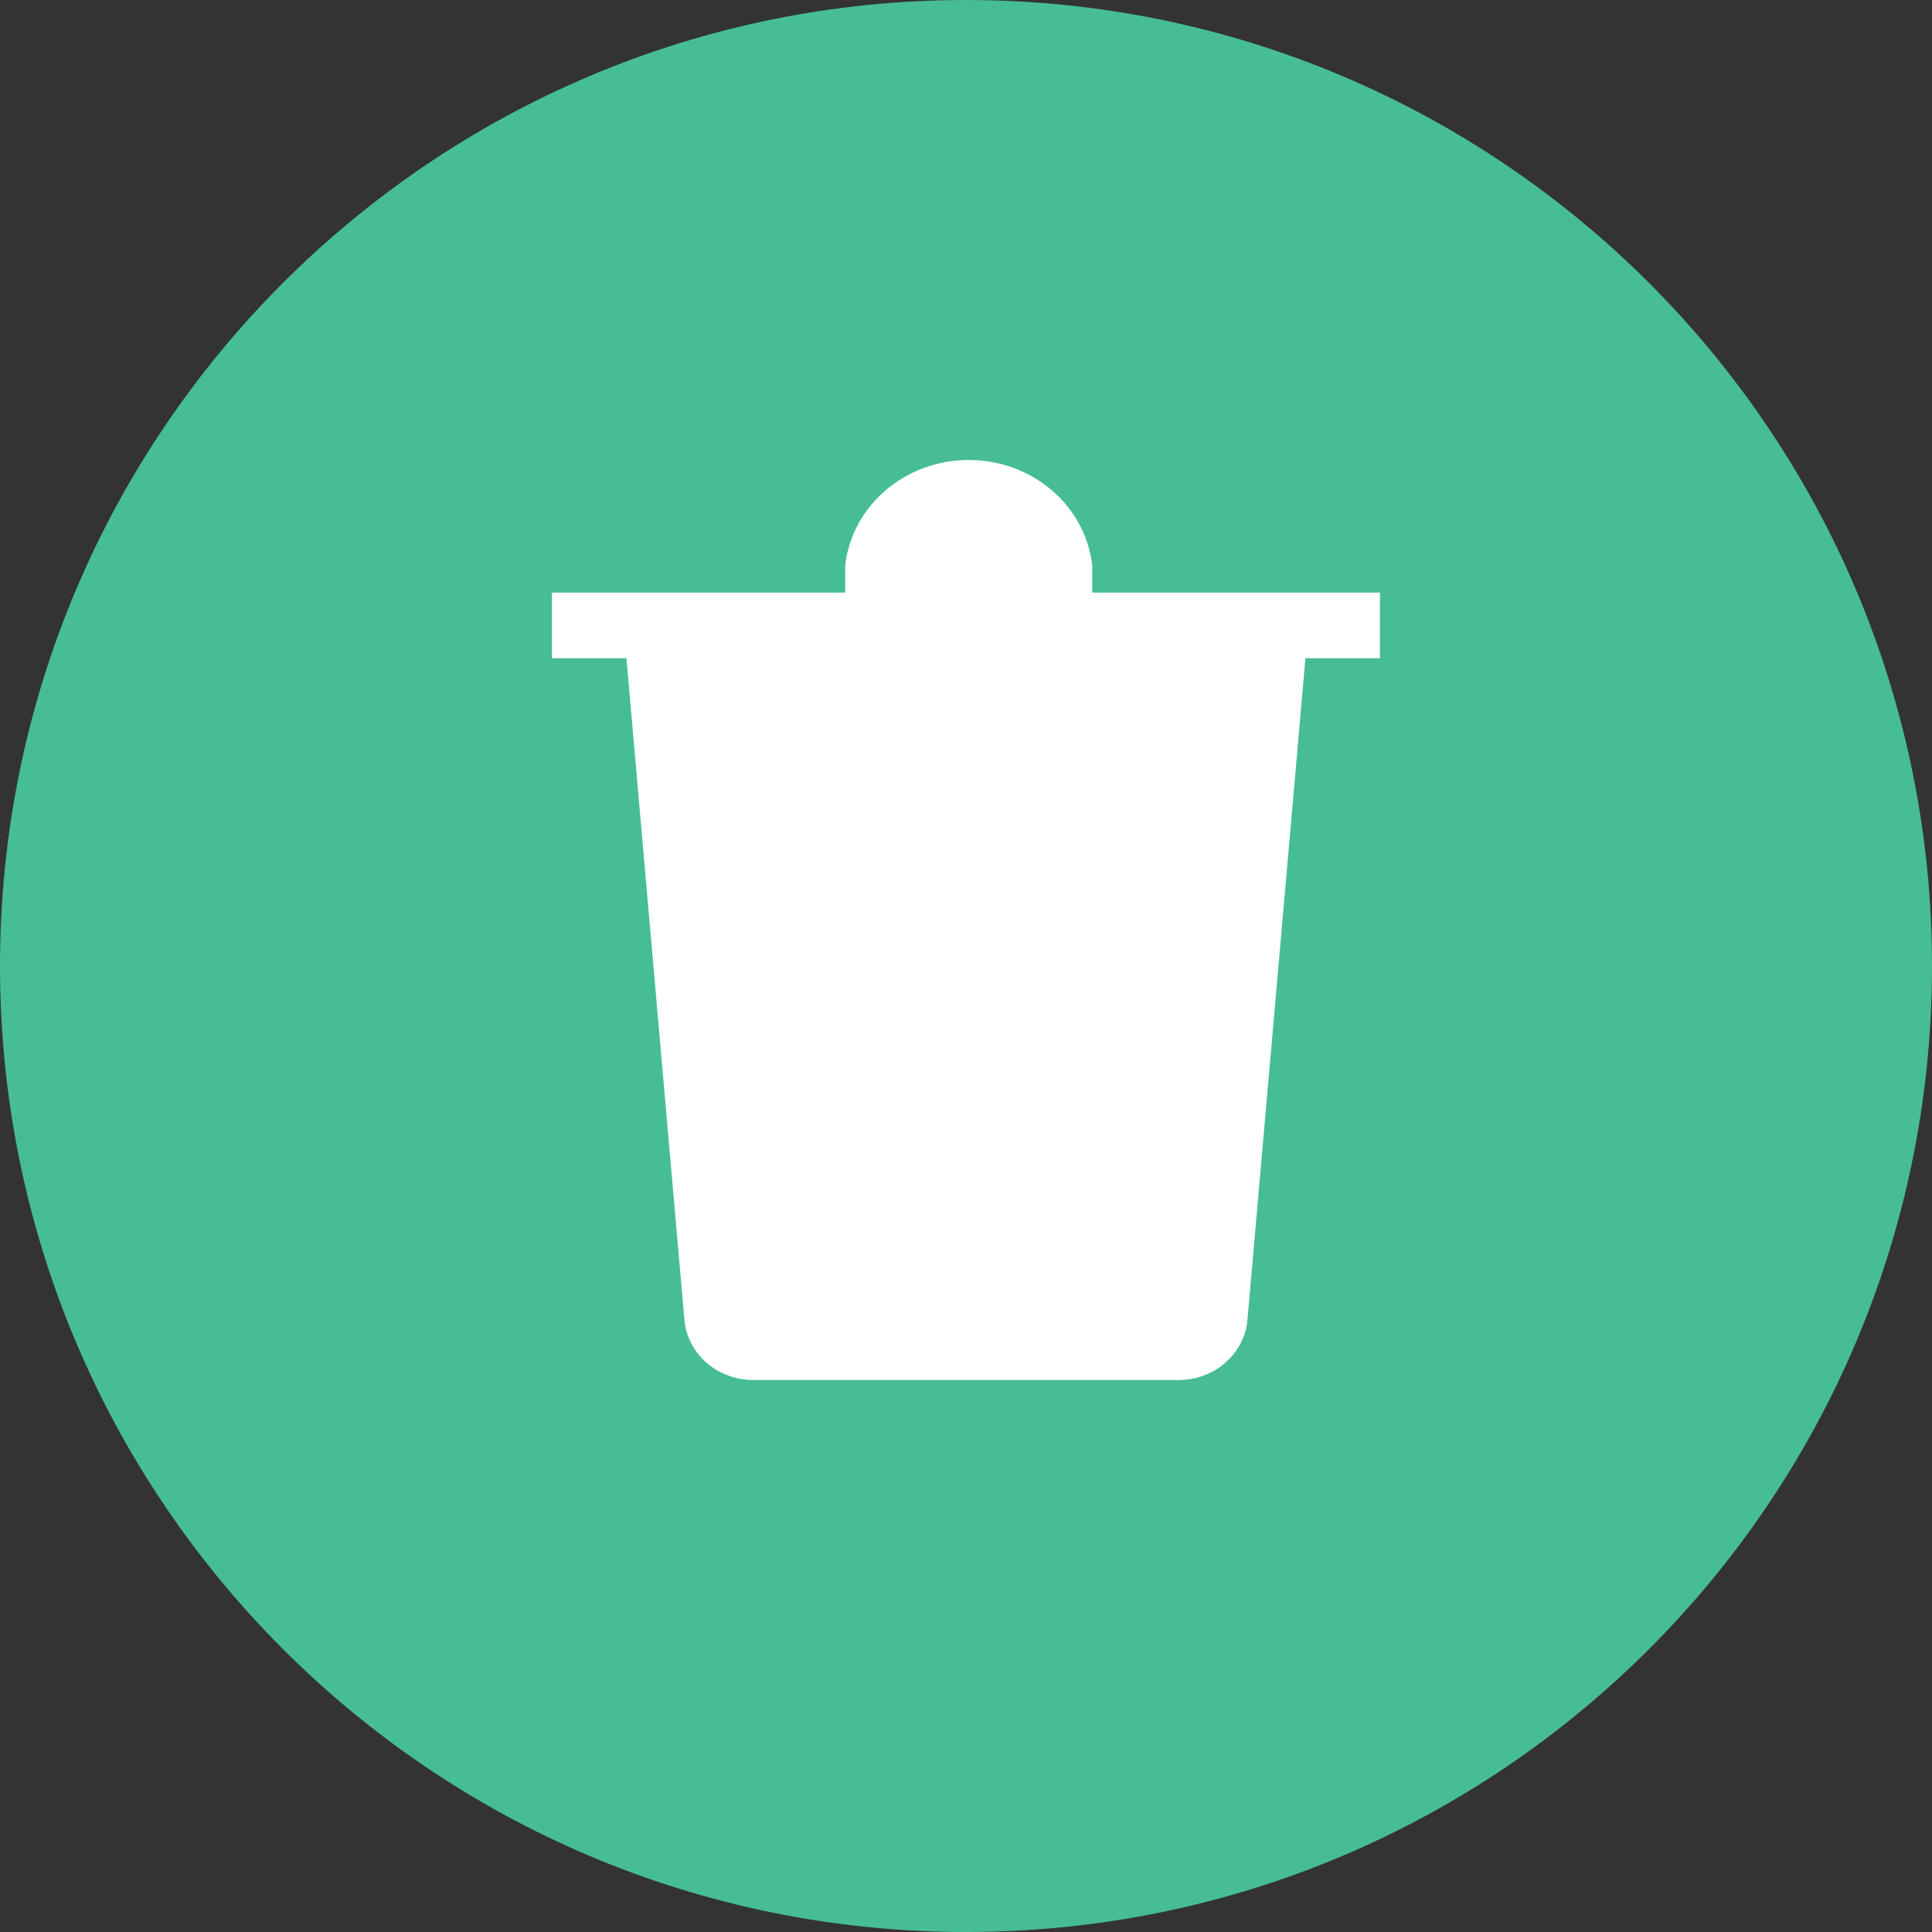
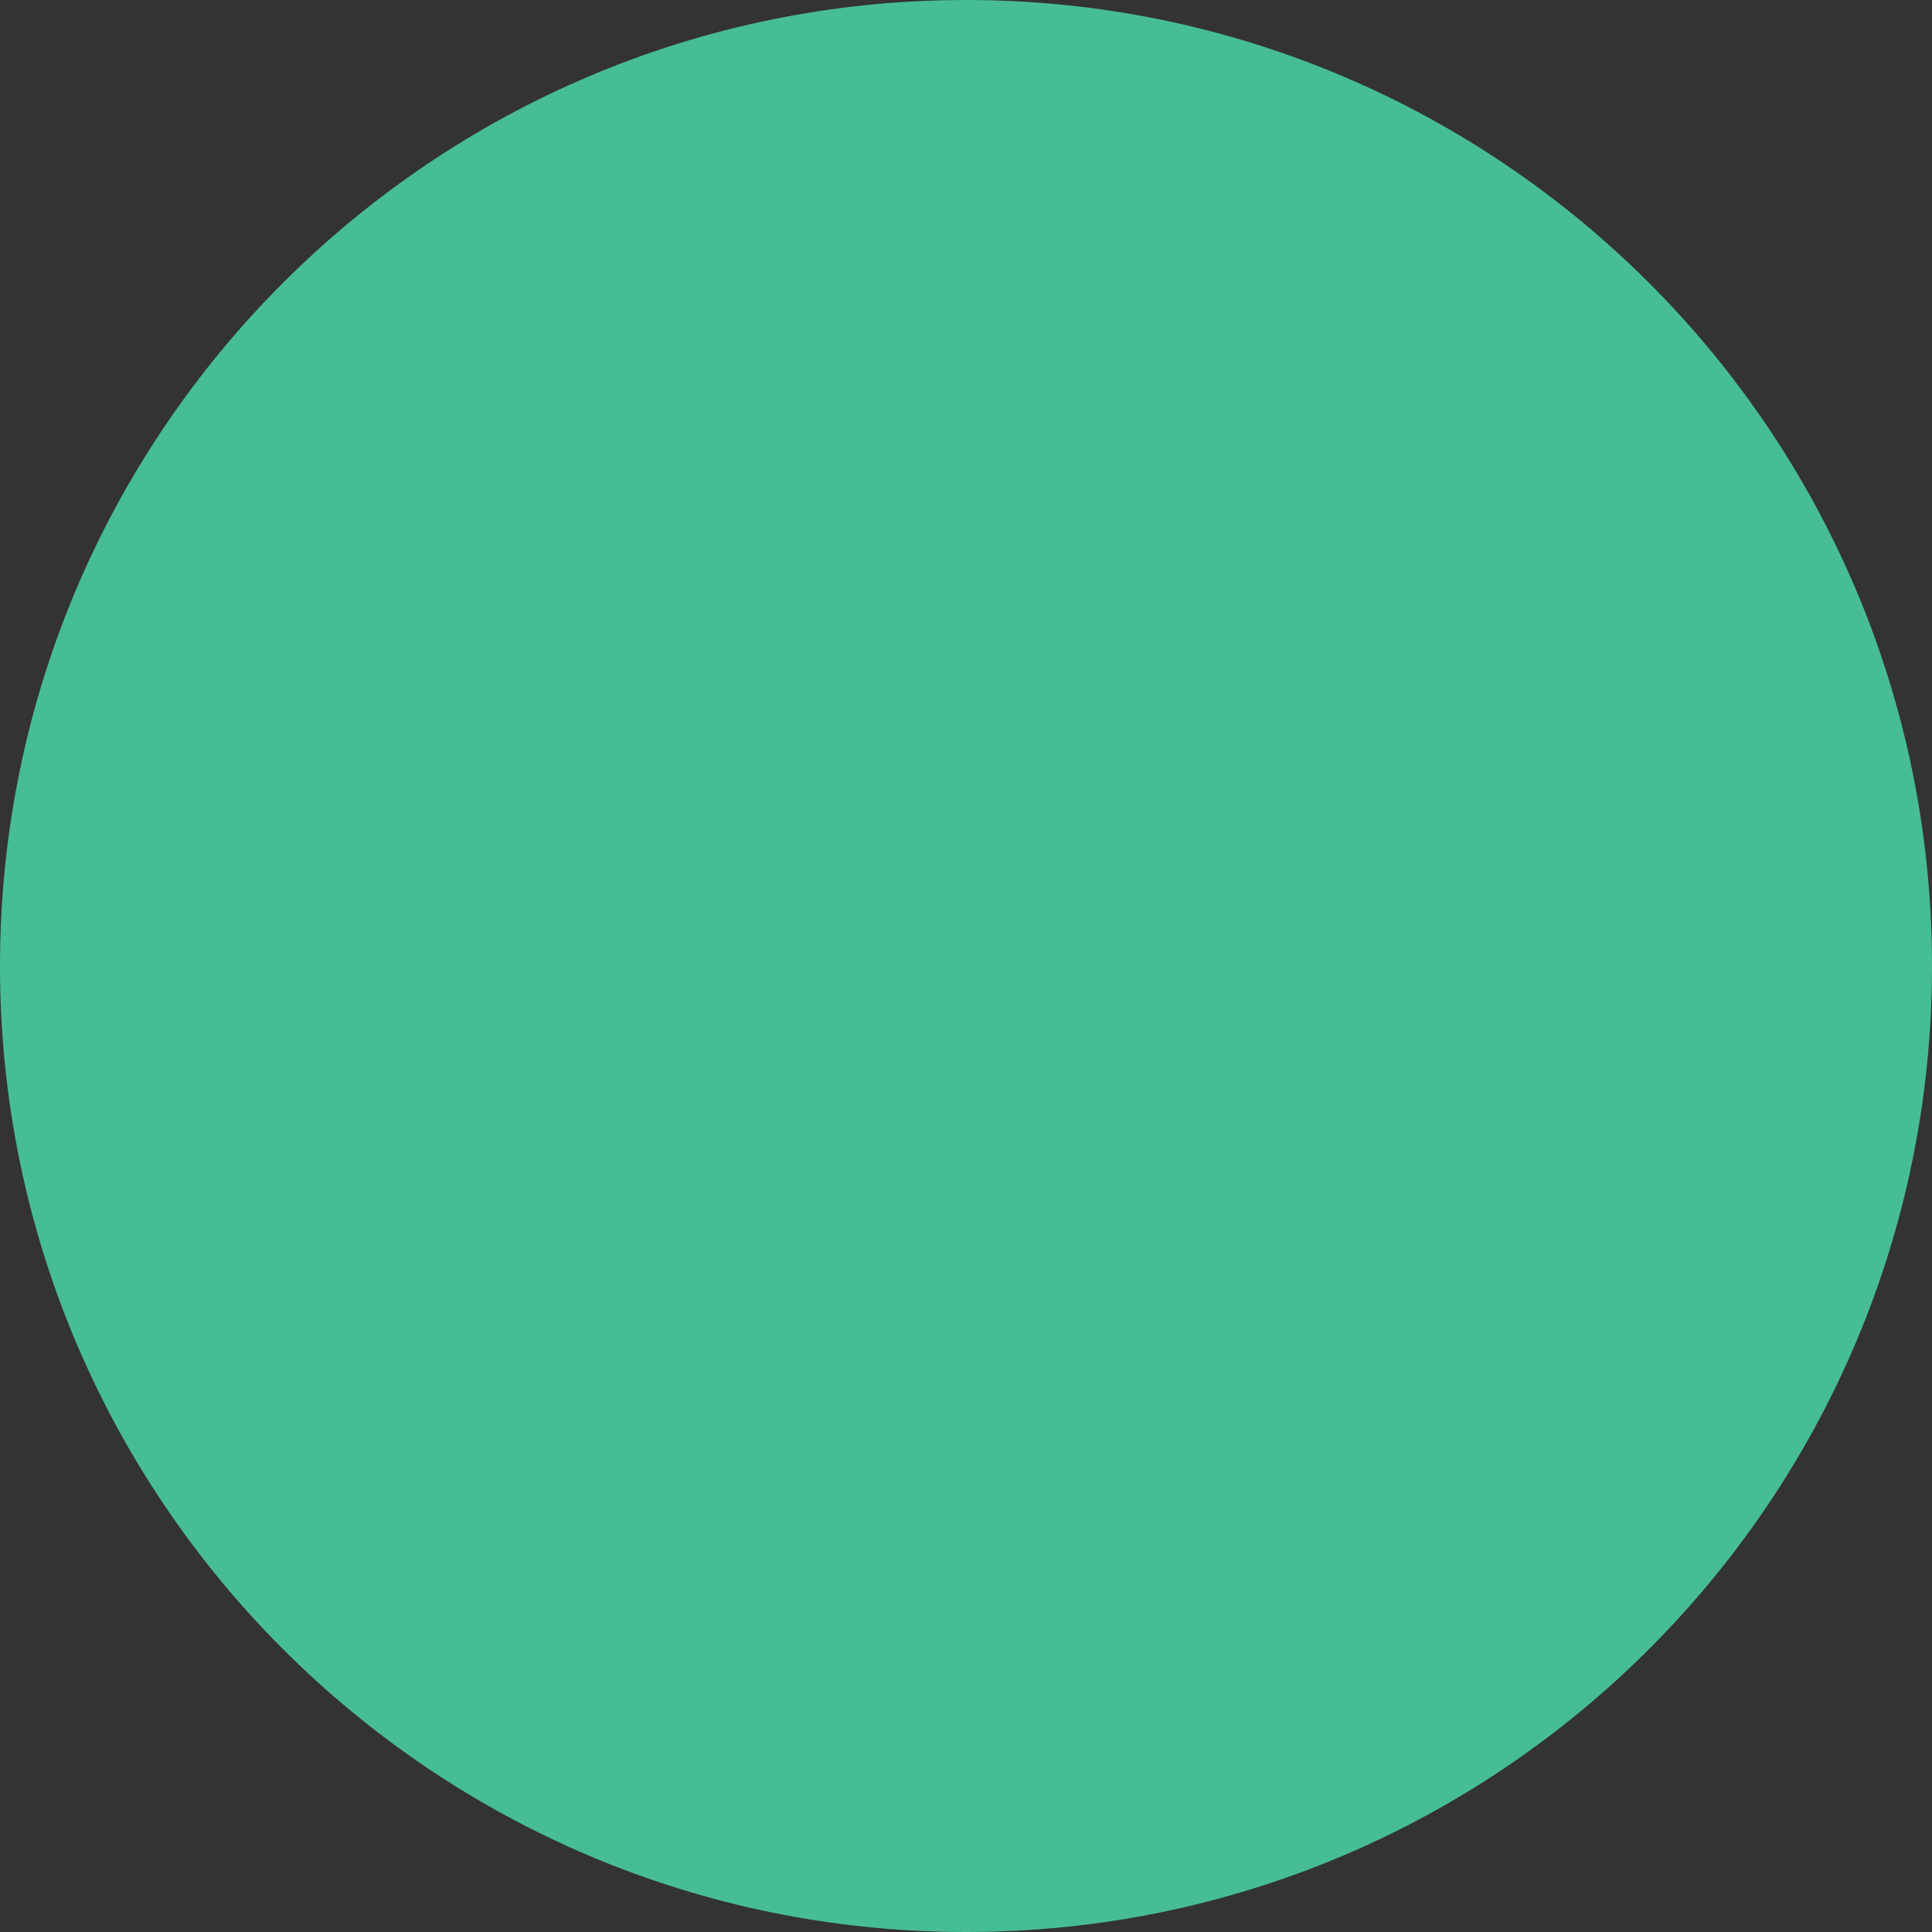
<svg xmlns="http://www.w3.org/2000/svg" version="1.1" width="32" height="32" viewBox="0 0 32 32">
  <rect x="0" y="0" width="32" height="32" fill="#333333" stroke="none" />
  <title>delete-21x21</title>
  <path fill="#47bd96" d="M16 0c-8.837 0-16 7.163-16 16s7.163 16 16 16c8.837 0 16-7.163 16-16s-7.163-16-16-16v0z" />
-   <path fill="#fff" d="M22.857 9.815h-4.766v-0.446c-0.111-0.995-0.993-1.75-2.046-1.75s-1.935 0.755-2.046 1.75v0.446h-4.857v1.087h1.234l0.96 10.955c0.048 0.566 0.546 1.002 1.143 1h7.040c0.597 0.002 1.095-0.434 1.143-1l0.96-10.955h1.234v-1.087z" />
</svg>